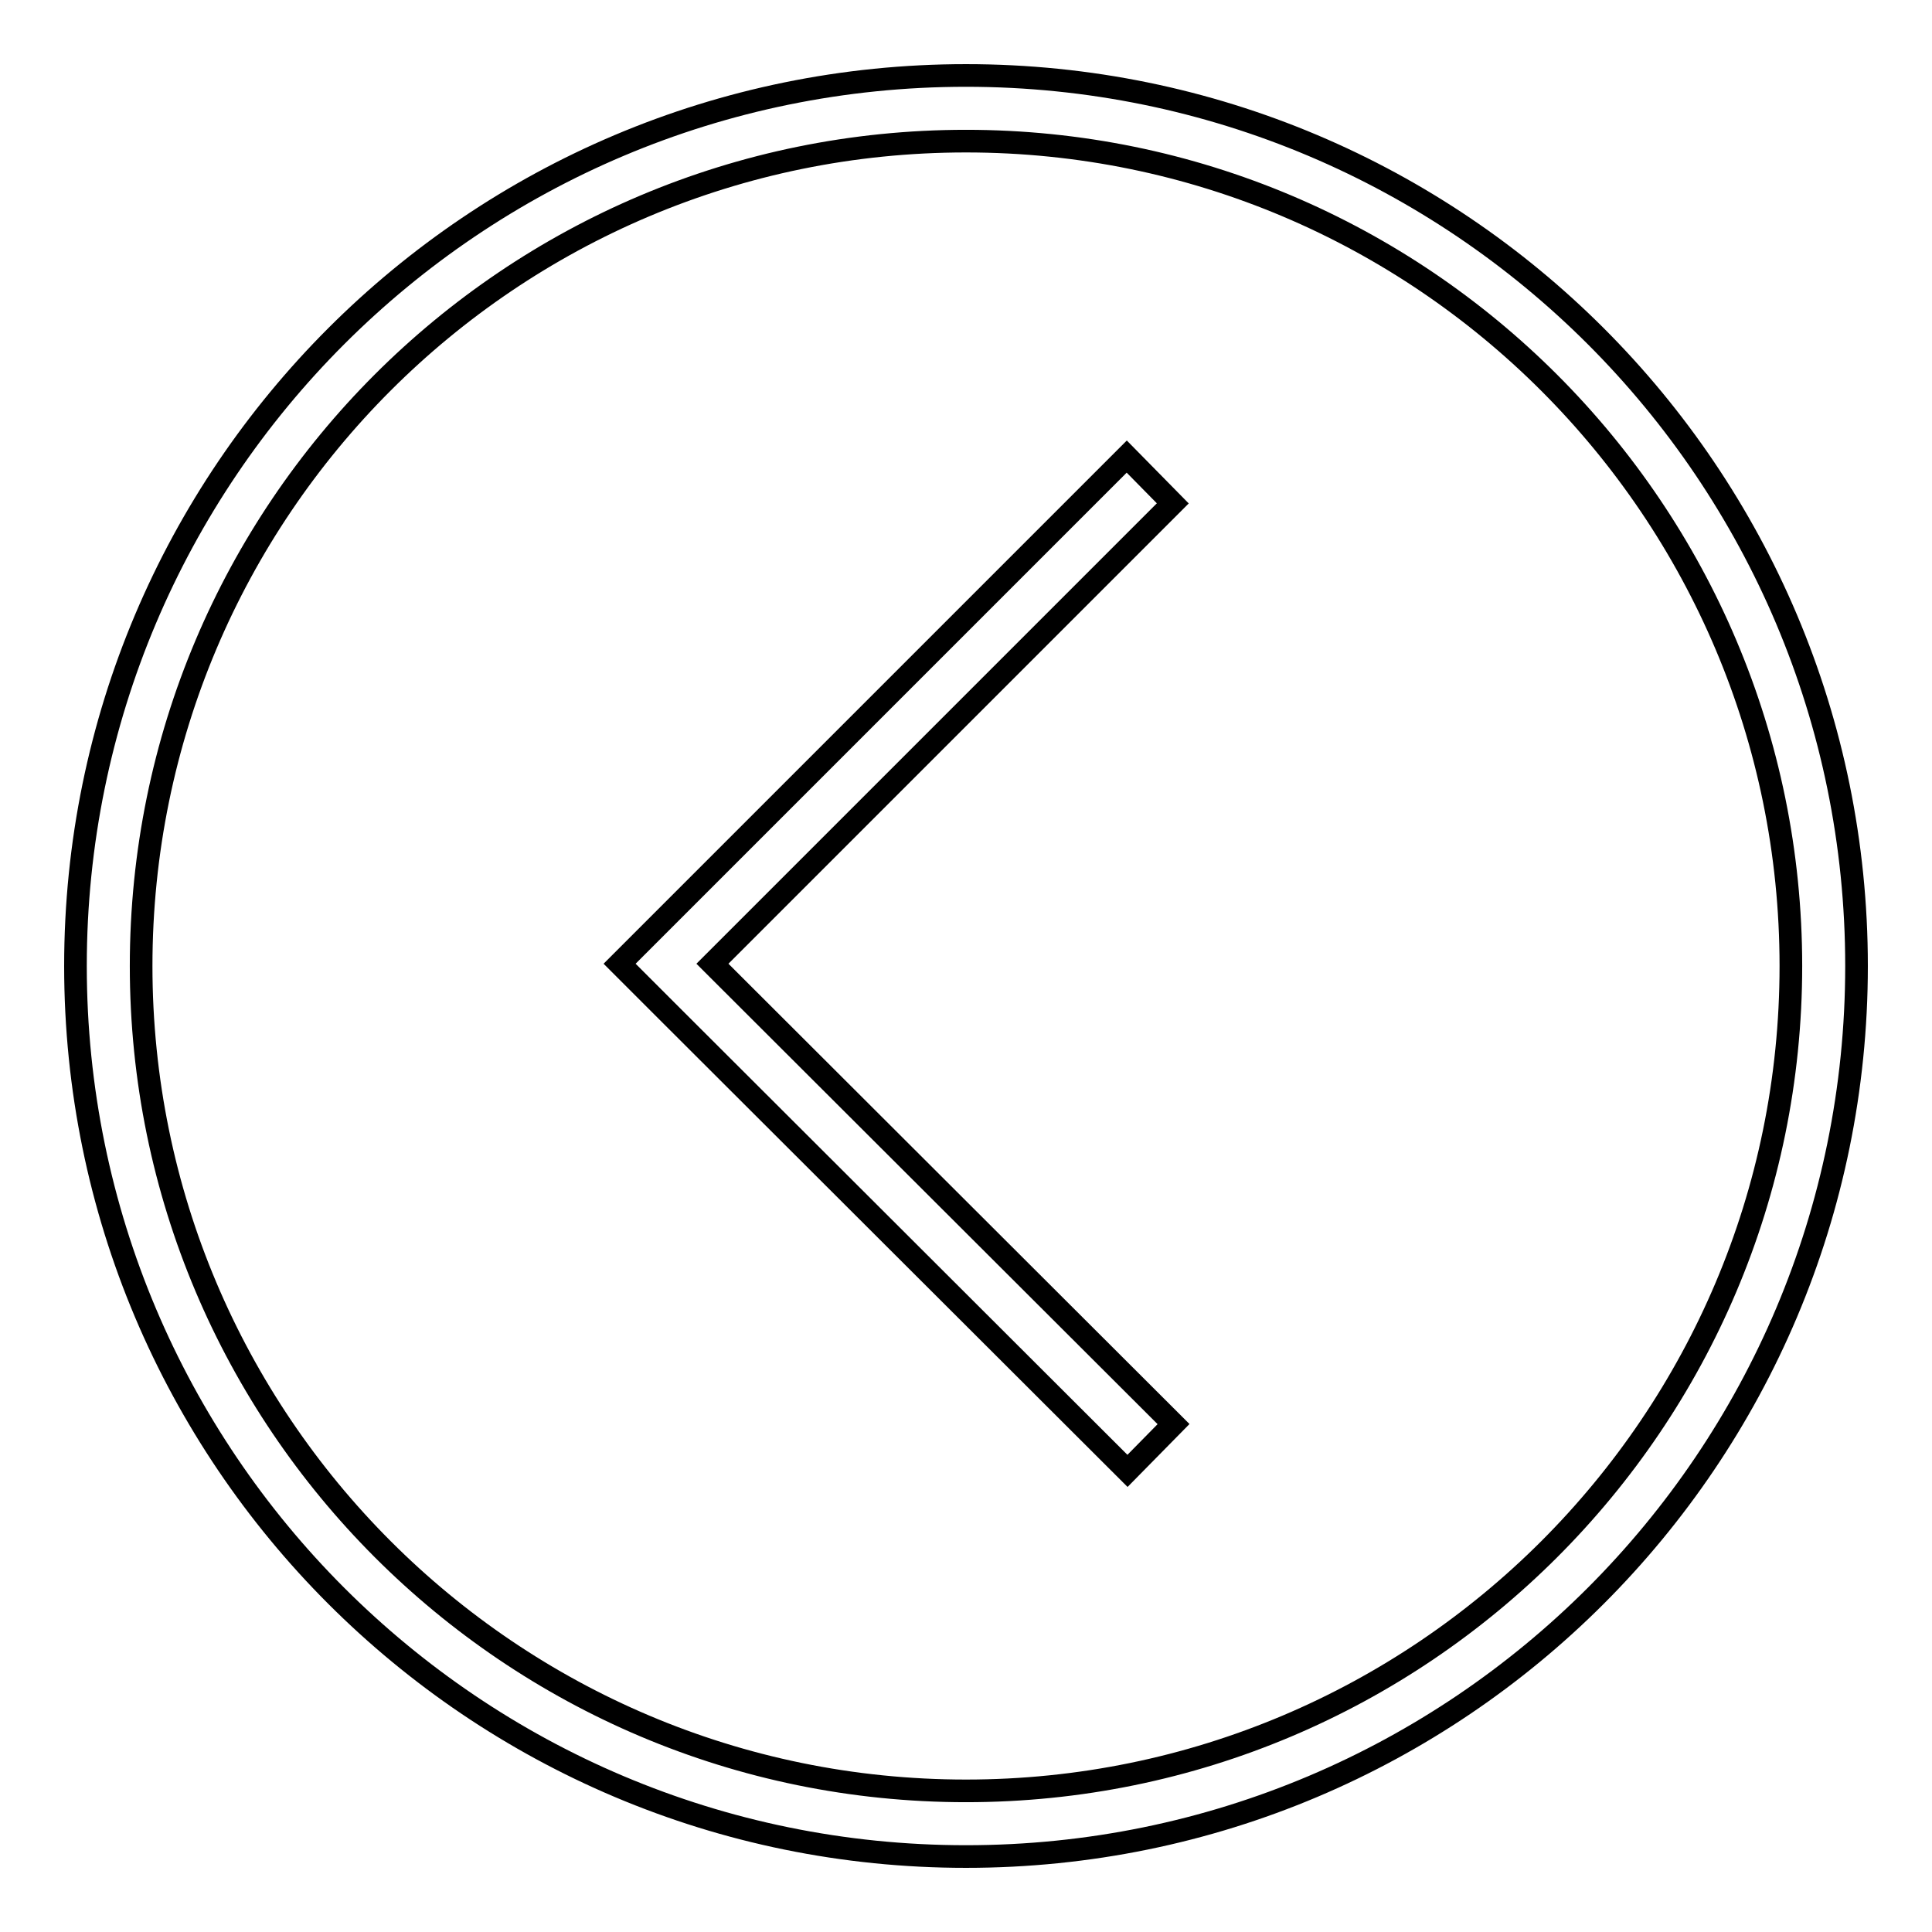
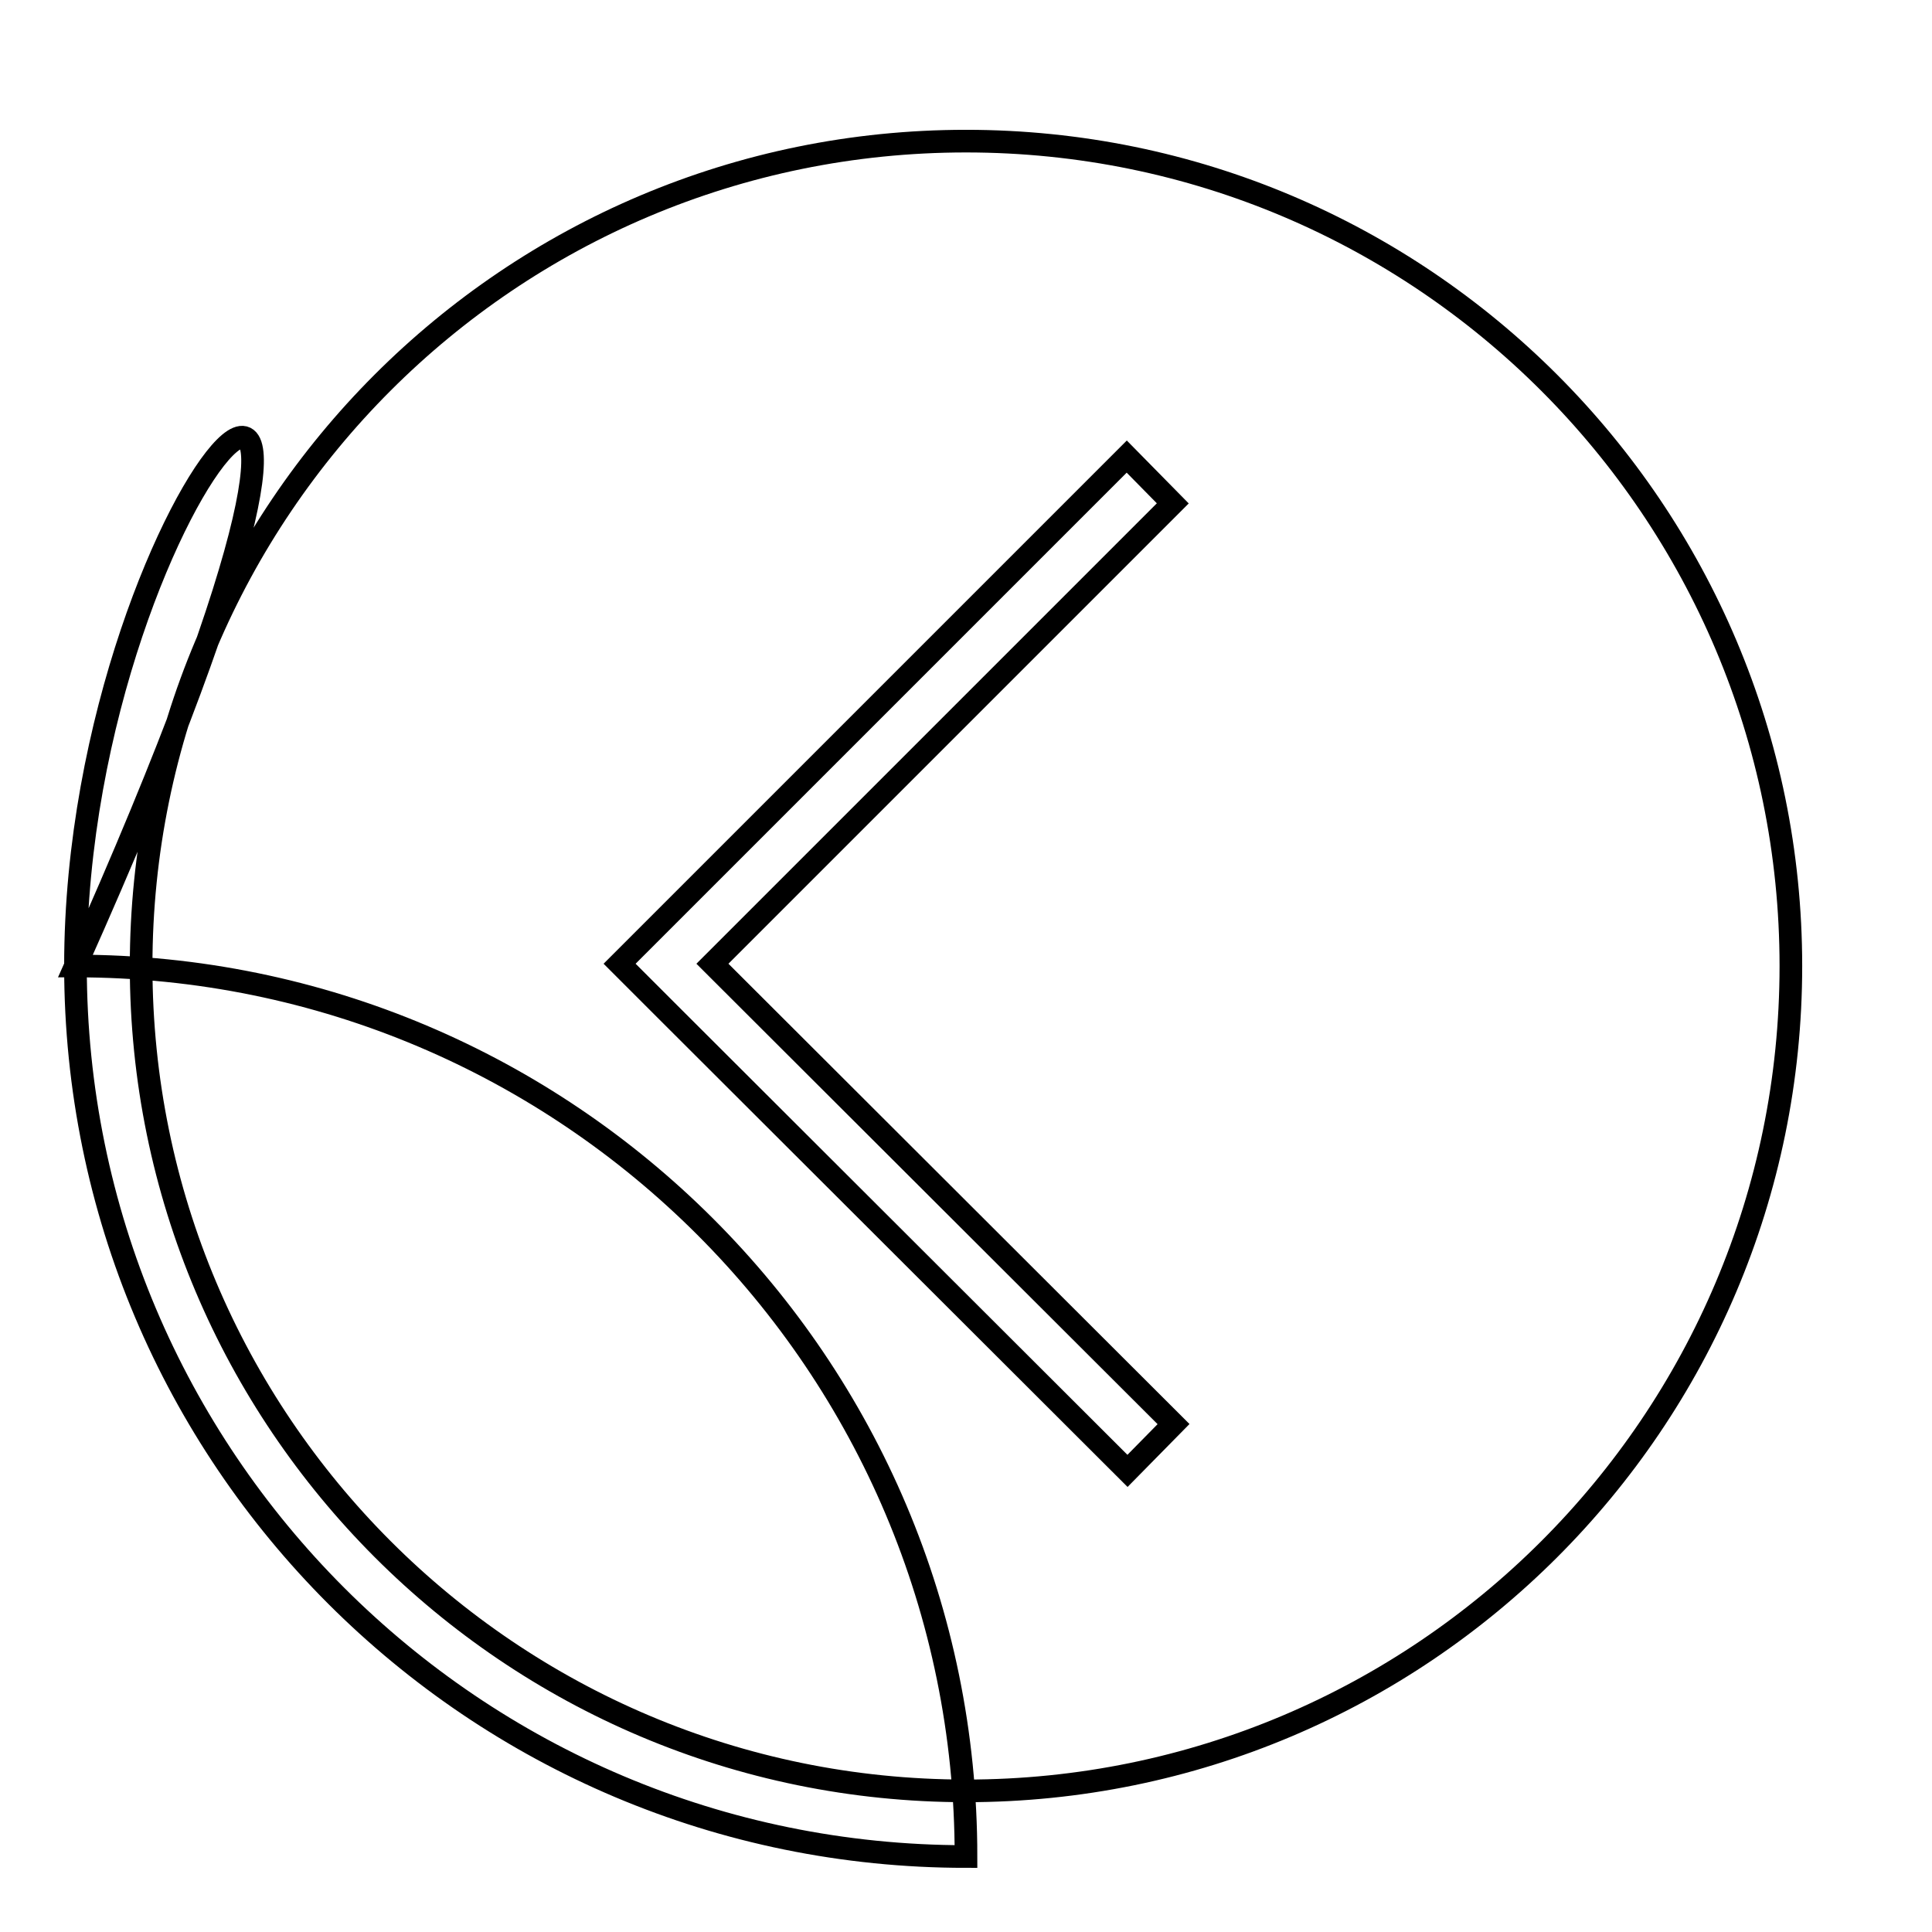
<svg xmlns="http://www.w3.org/2000/svg" version="1.1" x="0px" y="0px" viewBox="0 0 256 256" enable-background="new 0 0 256 256" xml:space="preserve">
  <g>
    <g>
-       <path stroke-width="3" fill-opacity="0" stroke="#000000" d="M128,246c65.2,0,118-52.8,118-118c0-65.2-52.8-118-118-118C62.8,10,10,62.8,10,128C10,193.2,62.8,246,128,246z M128,18.7c60.4,0,109.3,49,109.3,109.3c0,60.4-49,109.3-109.3,109.3c-60.4,0-109.3-49-109.3-109.3C18.7,67.6,67.6,18.7,128,18.7z M88.3,133.9L88.3,133.9l61.1,61l6.1-6.2l-61.1-61l61-61l-6.1-6.2l-61,61l0,0l-6.2,6.2l0,0l0,0L88.3,133.9z" />
+       <path stroke-width="3" fill-opacity="0" stroke="#000000" d="M128,246c0-65.2-52.8-118-118-118C62.8,10,10,62.8,10,128C10,193.2,62.8,246,128,246z M128,18.7c60.4,0,109.3,49,109.3,109.3c0,60.4-49,109.3-109.3,109.3c-60.4,0-109.3-49-109.3-109.3C18.7,67.6,67.6,18.7,128,18.7z M88.3,133.9L88.3,133.9l61.1,61l6.1-6.2l-61.1-61l61-61l-6.1-6.2l-61,61l0,0l-6.2,6.2l0,0l0,0L88.3,133.9z" />
    </g>
  </g>
</svg>